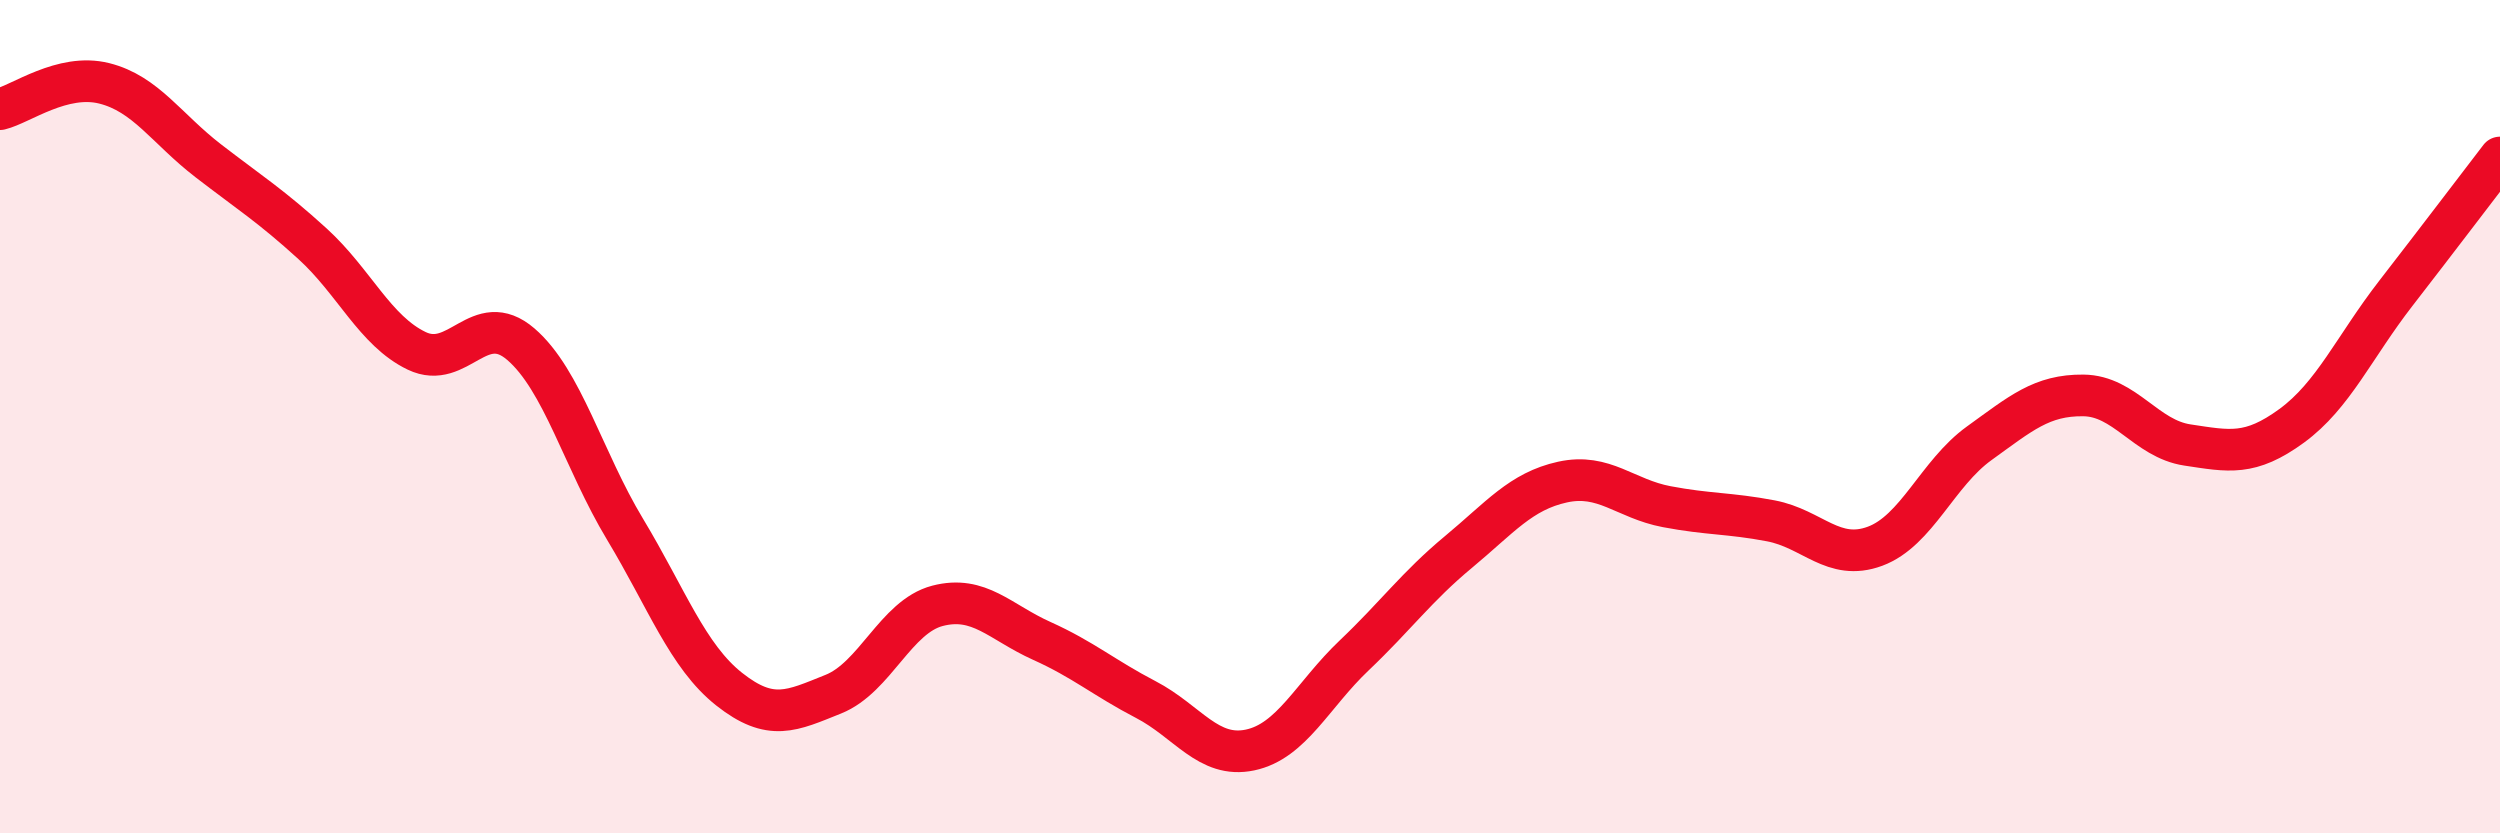
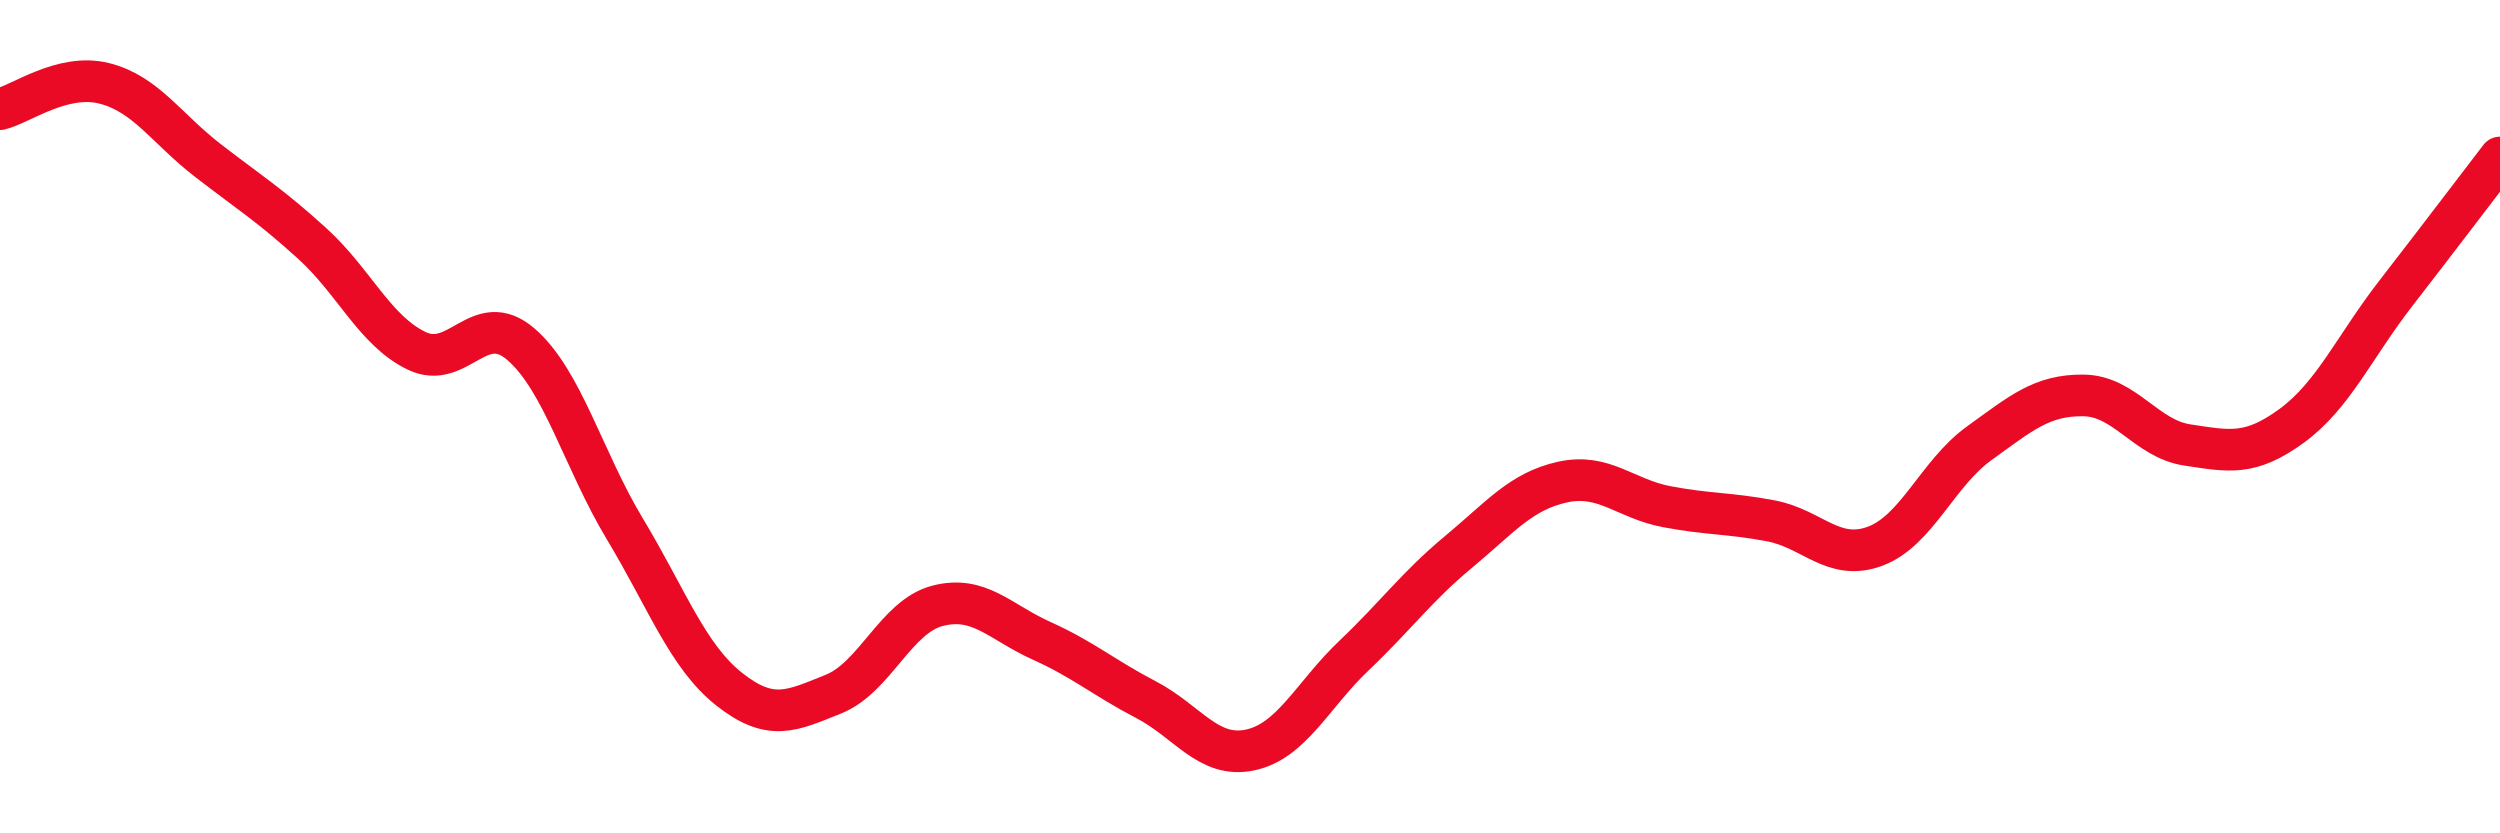
<svg xmlns="http://www.w3.org/2000/svg" width="60" height="20" viewBox="0 0 60 20">
-   <path d="M 0,2.62 C 0.5,2.5 1.5,1.75 2.5,2 C 3.5,2.25 4,3.09 5,3.86 C 6,4.63 6.5,4.94 7.5,5.85 C 8.5,6.76 9,7.94 10,8.42 C 11,8.9 11.5,7.4 12.5,8.26 C 13.5,9.12 14,11.04 15,12.7 C 16,14.36 16.5,15.75 17.5,16.54 C 18.5,17.33 19,17.06 20,16.66 C 21,16.26 21.5,14.8 22.5,14.54 C 23.5,14.28 24,14.93 25,15.38 C 26,15.83 26.5,16.27 27.5,16.79 C 28.5,17.31 29,18.21 30,18 C 31,17.79 31.5,16.68 32.5,15.73 C 33.5,14.78 34,14.08 35,13.25 C 36,12.42 36.5,11.79 37.5,11.57 C 38.5,11.35 39,11.97 40,12.16 C 41,12.35 41.5,12.31 42.5,12.5 C 43.5,12.69 44,13.48 45,13.11 C 46,12.74 46.5,11.36 47.5,10.64 C 48.5,9.92 49,9.48 50,9.49 C 51,9.5 51.5,10.53 52.5,10.68 C 53.5,10.83 54,10.95 55,10.22 C 56,9.49 56.5,8.33 57.5,7.04 C 58.5,5.75 59.5,4.43 60,3.78L60 20L0 20Z" fill="#EB0A25" opacity="0.1" stroke-linecap="round" stroke-linejoin="round" />
  <path d="M 0,2.62 C 0.5,2.5 1.5,1.75 2.5,2 C 3.5,2.25 4,3.09 5,3.86 C 6,4.63 6.5,4.94 7.5,5.85 C 8.5,6.76 9,7.94 10,8.42 C 11,8.9 11.5,7.4 12.5,8.26 C 13.5,9.12 14,11.04 15,12.7 C 16,14.36 16.5,15.75 17.5,16.54 C 18.5,17.33 19,17.06 20,16.66 C 21,16.26 21.5,14.8 22.5,14.54 C 23.5,14.28 24,14.93 25,15.38 C 26,15.83 26.5,16.27 27.5,16.79 C 28.5,17.31 29,18.21 30,18 C 31,17.79 31.5,16.68 32.5,15.73 C 33.5,14.78 34,14.08 35,13.25 C 36,12.42 36.5,11.79 37.5,11.57 C 38.5,11.35 39,11.97 40,12.16 C 41,12.35 41.5,12.31 42.5,12.5 C 43.5,12.69 44,13.48 45,13.11 C 46,12.74 46.5,11.36 47.5,10.64 C 48.5,9.92 49,9.48 50,9.49 C 51,9.5 51.5,10.53 52.5,10.68 C 53.5,10.83 54,10.95 55,10.22 C 56,9.49 56.5,8.33 57.5,7.04 C 58.5,5.75 59.5,4.43 60,3.78" stroke="#EB0A25" stroke-width="1" fill="none" stroke-linecap="round" stroke-linejoin="round" />
</svg>